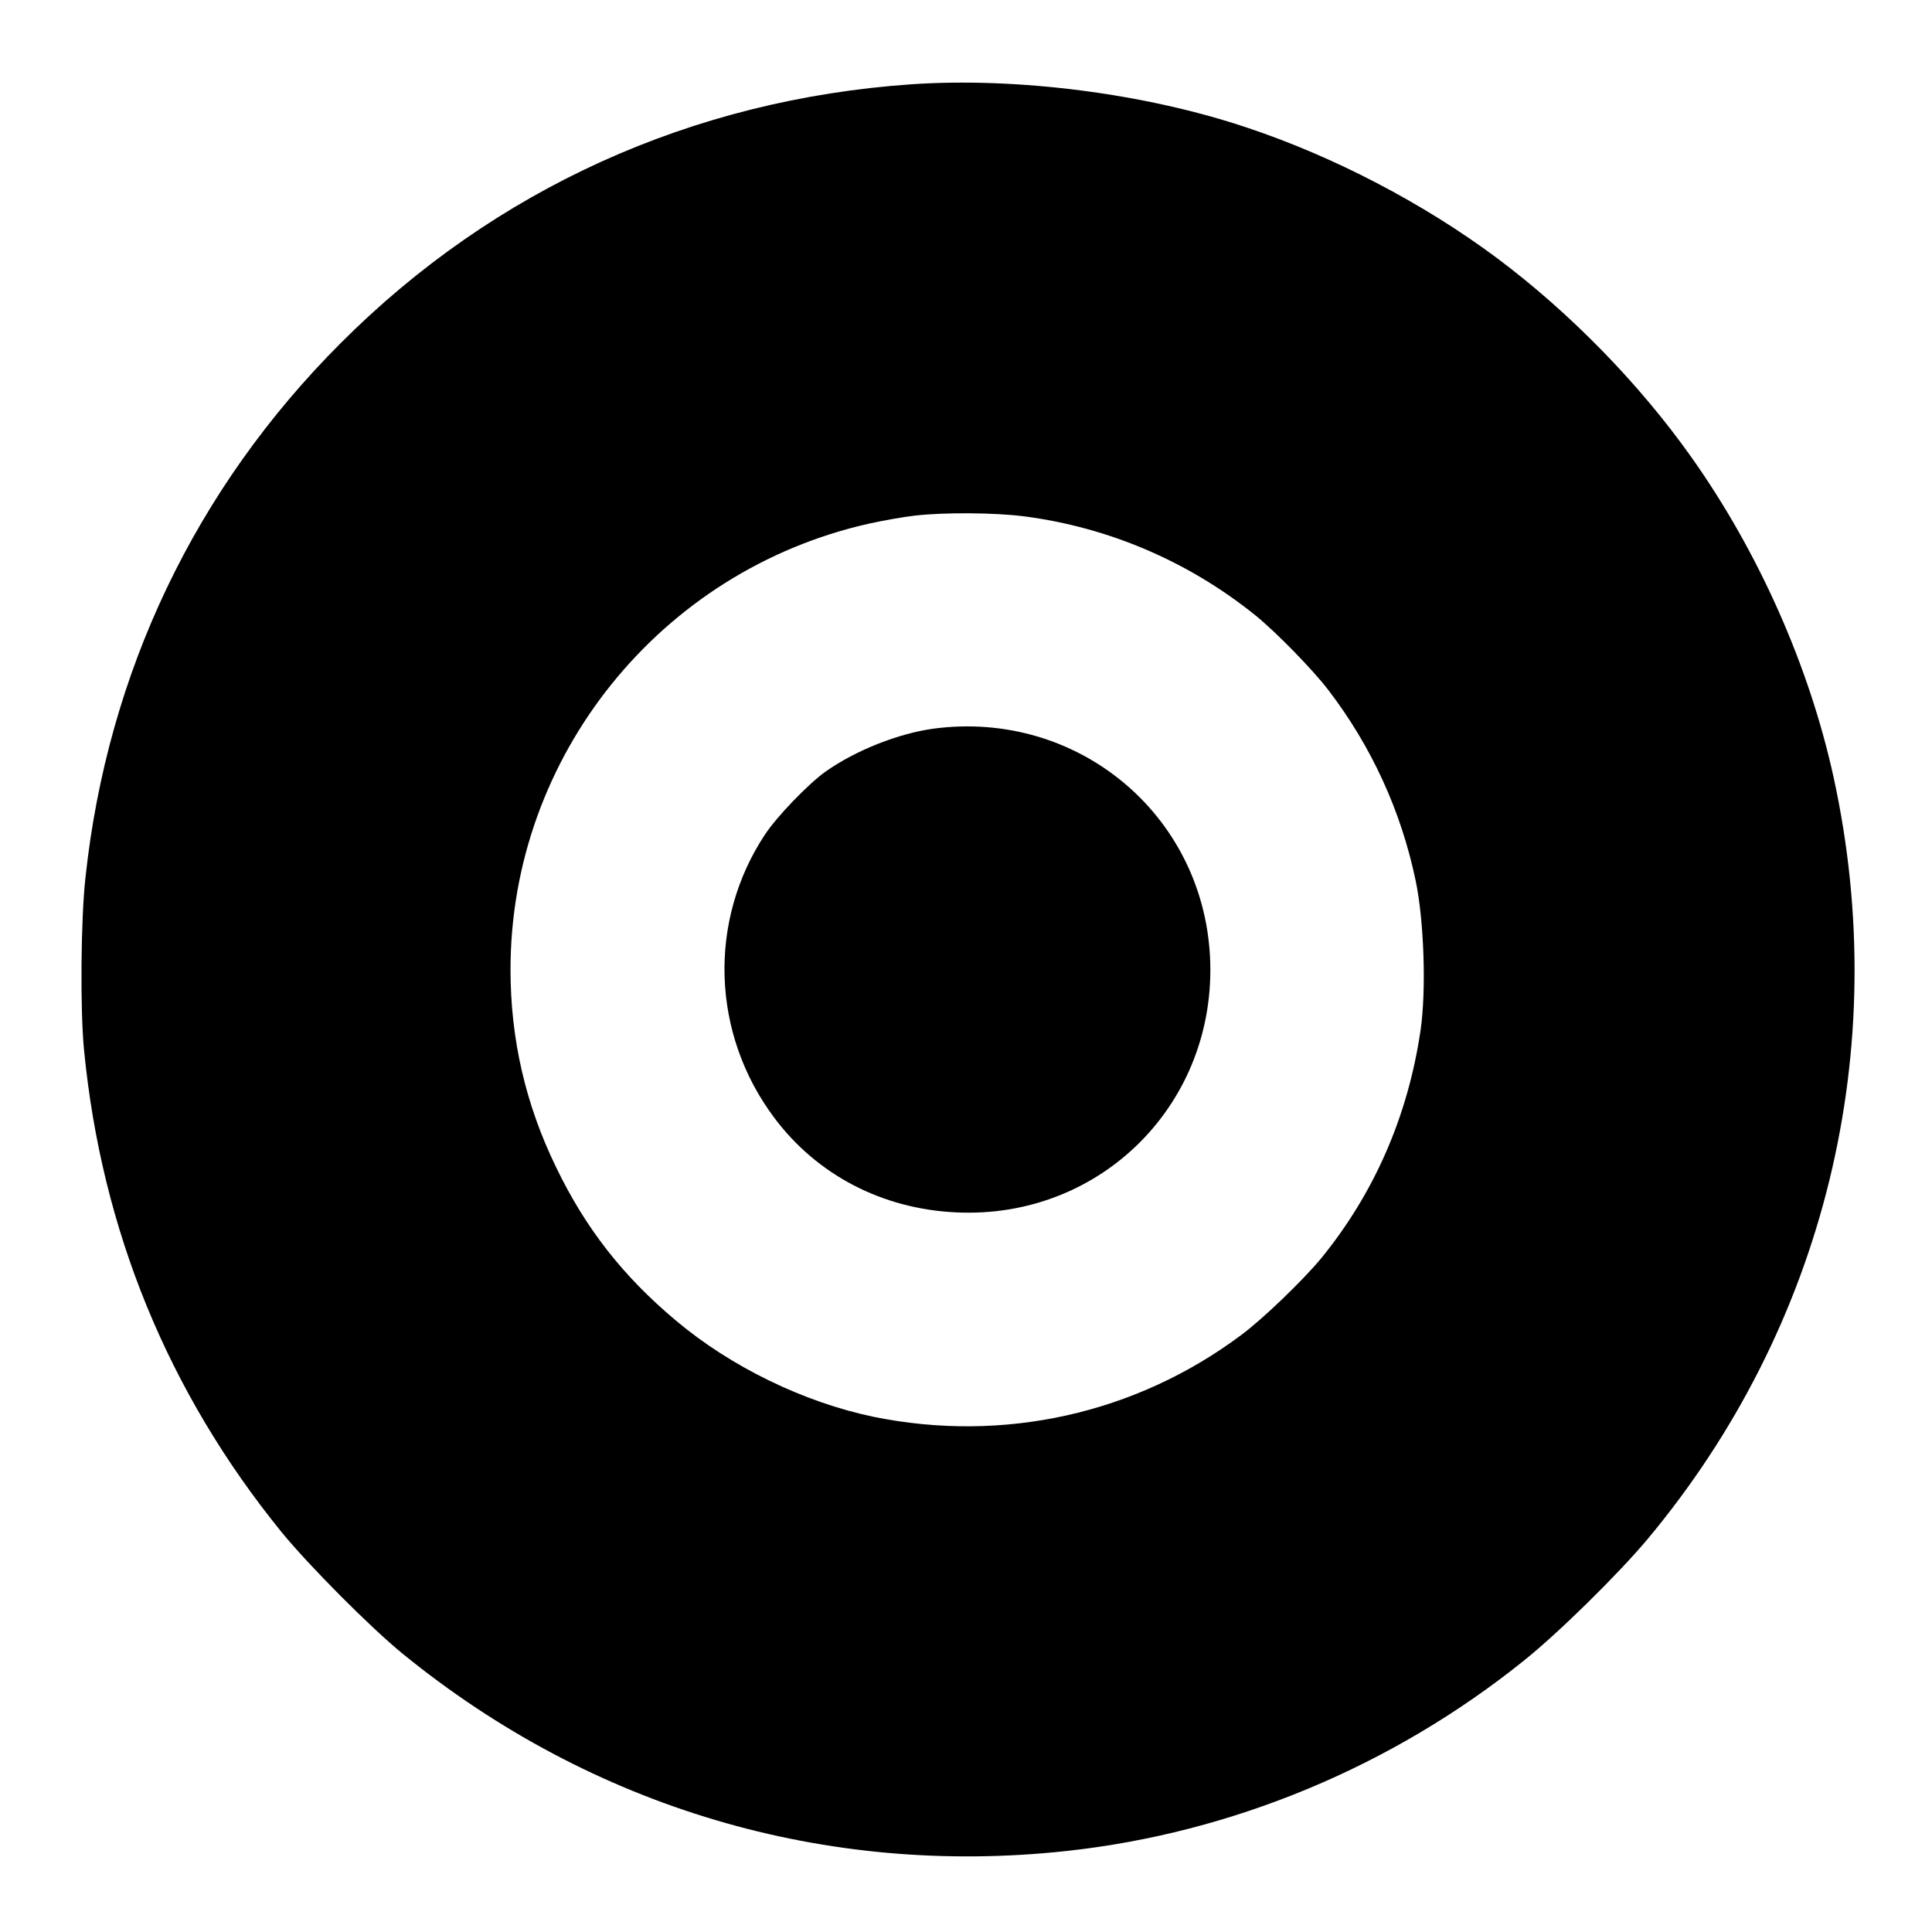
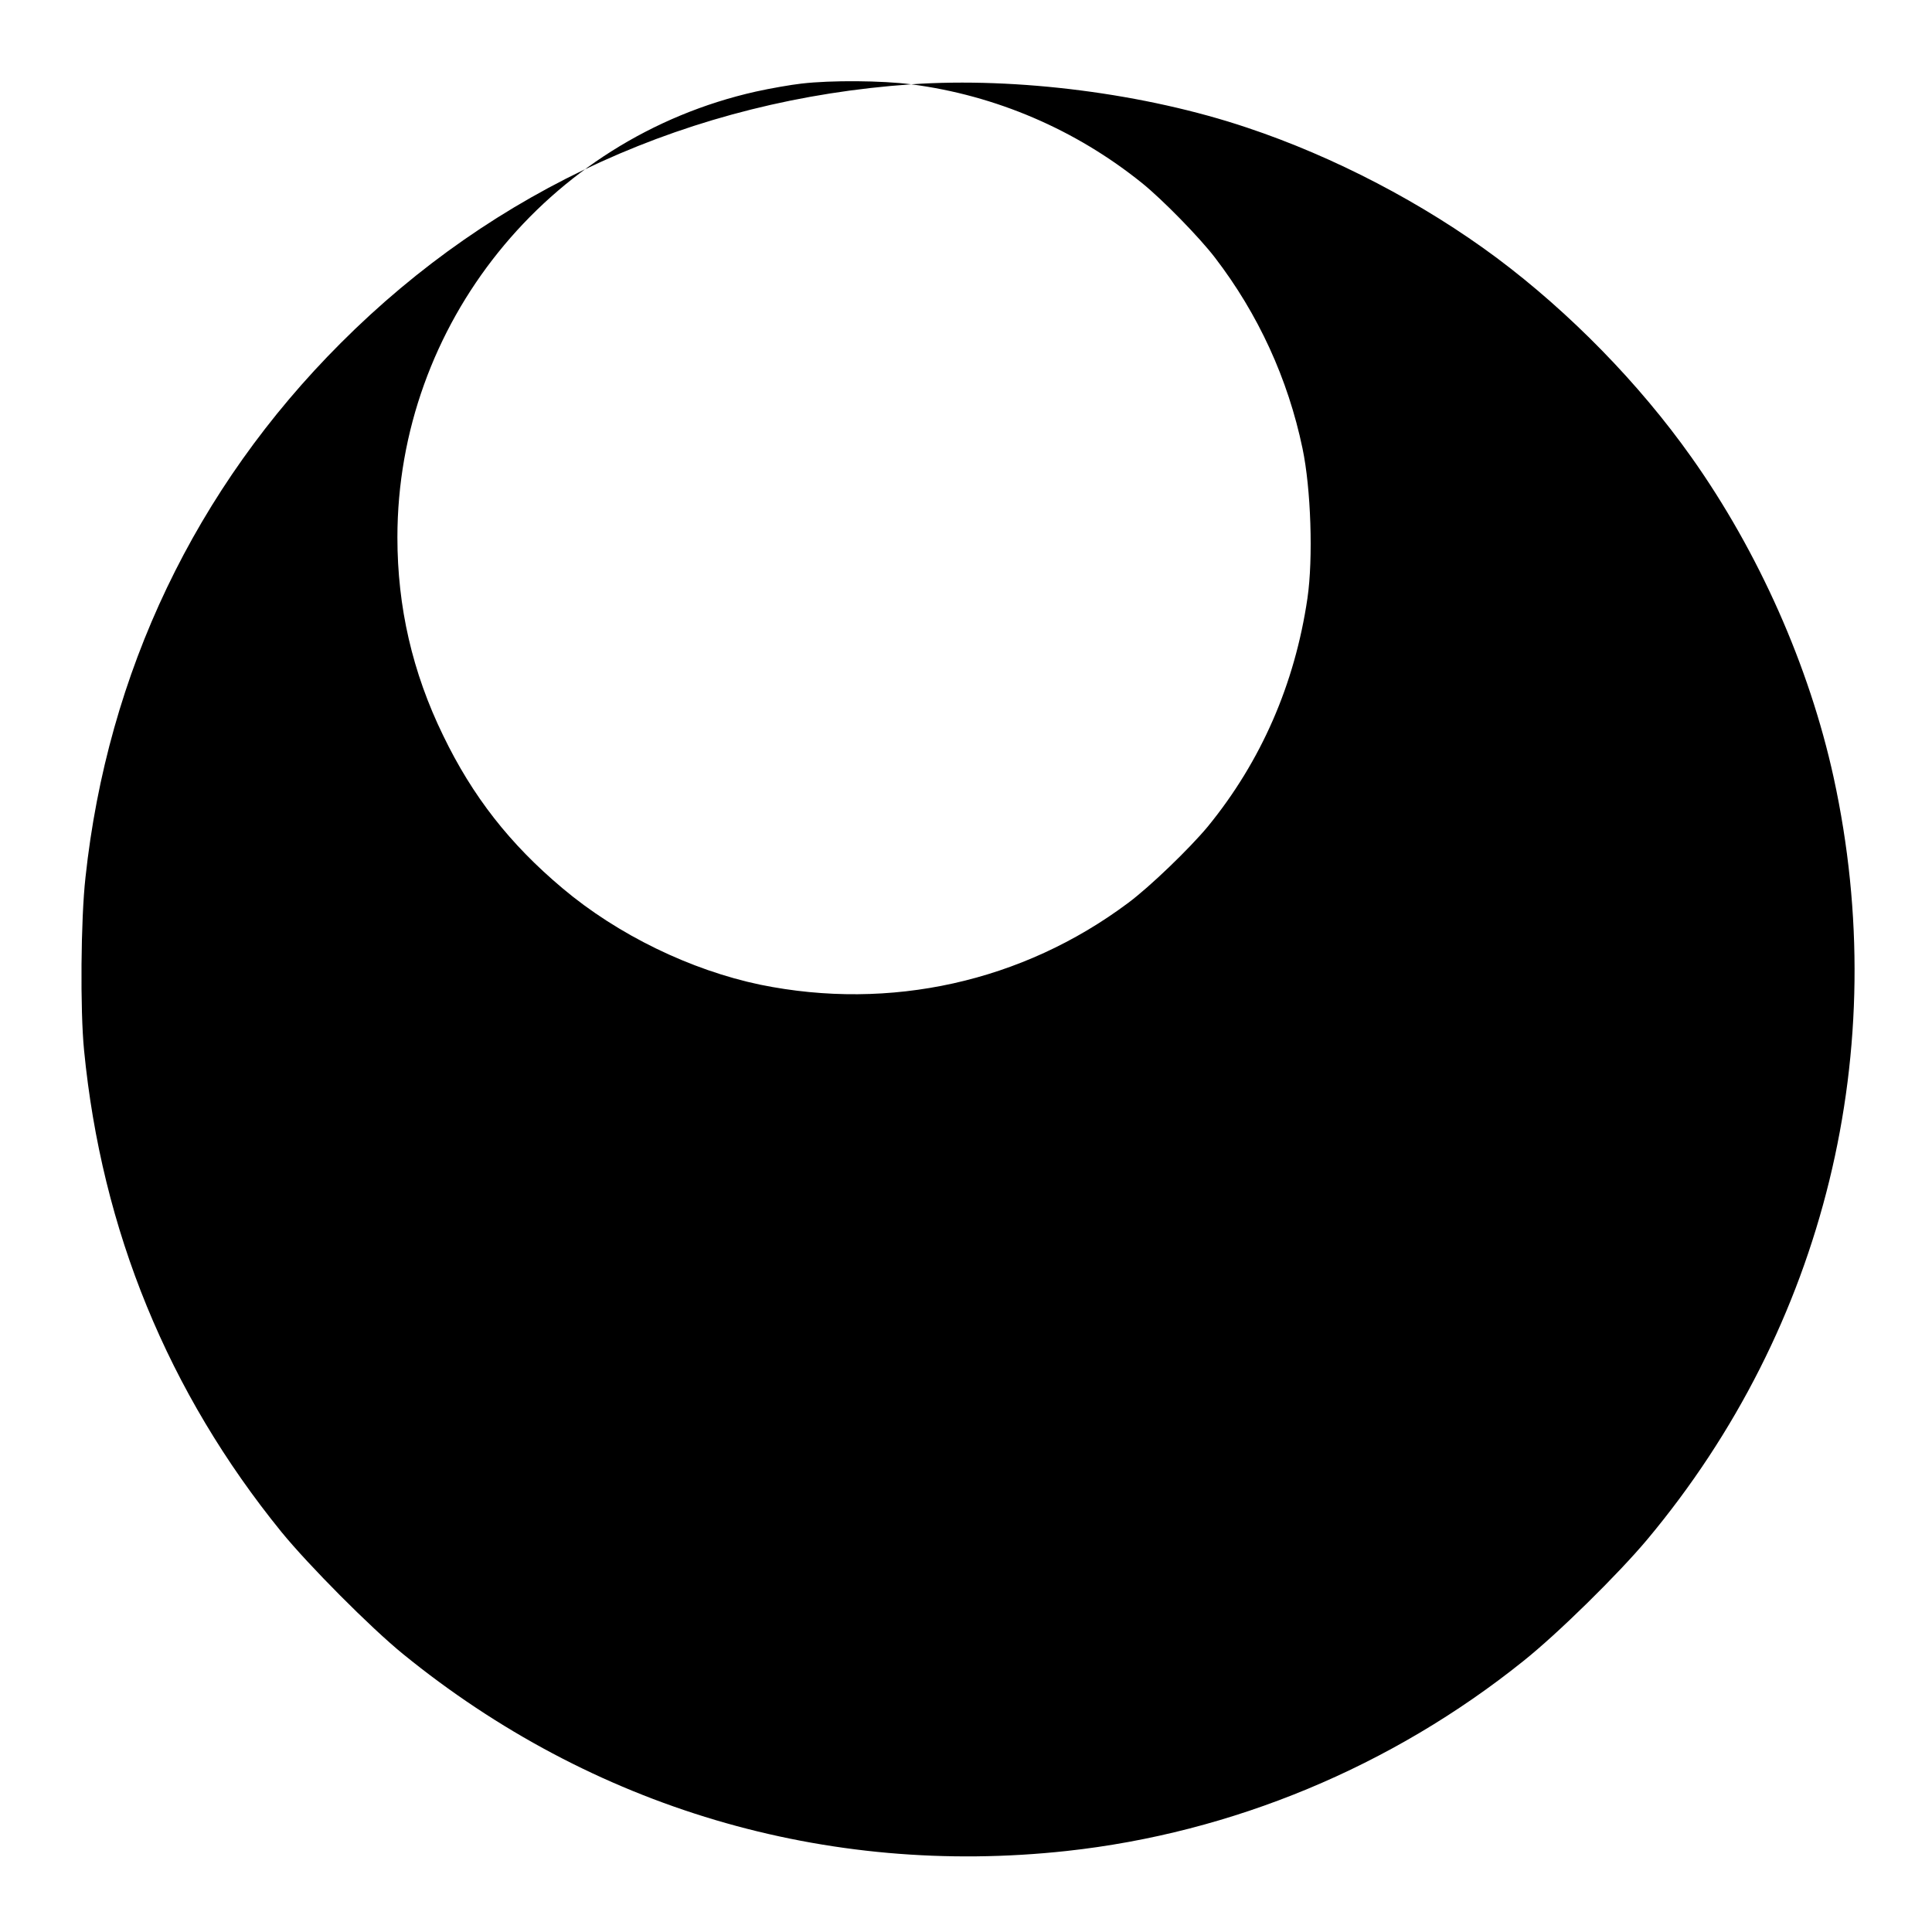
<svg xmlns="http://www.w3.org/2000/svg" version="1.0" width="825pt" height="825pt" viewBox="0 0 825 825" preserveAspectRatio="xMidYMid meet">
  <g transform="translate(0,825) scale(0.1,-0.1)" fill="#000000" stroke="none">
-     <path d="M3891 7890 c-936 -65 -1779 -447 -2436 -1105 -620 -620 -996 -1406 -1090 -2282 -20 -178 -23 -567 -6 -738 75 -769 359 -1461 843 -2057 116 -142 380 -408 519 -521 807 -657 1805 -953 2834 -841 707 77 1388 360 1950 811 148 118 404 370 529 519 759 908 1049 2094 796 3254 -104 475 -320 962 -607 1367 -223 315 -519 618 -832 852 -313 233 -694 432 -1066 556 -434 146 -983 216 -1434 185z m483 -1845 c362 -47 703 -194 986 -422 88 -71 246 -233 311 -318 185 -241 312 -518 374 -815 36 -171 46 -469 21 -640 -54 -367 -198 -696 -425 -974 -78 -94 -248 -258 -341 -327 -451 -337 -1016 -462 -1570 -349 -297 62 -609 213 -845 412 -225 189 -384 392 -510 653 -131 269 -195 548 -195 845 0 909 639 1704 1531 1904 63 14 150 29 194 34 128 15 345 13 469 -3z" />
-     <path d="M3990 5139 c-152 -20 -336 -93 -465 -184 -74 -53 -207 -191 -258 -268 -245 -370 -229 -853 40 -1211 182 -243 460 -388 774 -403 622 -31 1118 469 1086 1092 -32 610 -567 1053 -1177 974z" />
+     <path d="M3891 7890 c-936 -65 -1779 -447 -2436 -1105 -620 -620 -996 -1406 -1090 -2282 -20 -178 -23 -567 -6 -738 75 -769 359 -1461 843 -2057 116 -142 380 -408 519 -521 807 -657 1805 -953 2834 -841 707 77 1388 360 1950 811 148 118 404 370 529 519 759 908 1049 2094 796 3254 -104 475 -320 962 -607 1367 -223 315 -519 618 -832 852 -313 233 -694 432 -1066 556 -434 146 -983 216 -1434 185z c362 -47 703 -194 986 -422 88 -71 246 -233 311 -318 185 -241 312 -518 374 -815 36 -171 46 -469 21 -640 -54 -367 -198 -696 -425 -974 -78 -94 -248 -258 -341 -327 -451 -337 -1016 -462 -1570 -349 -297 62 -609 213 -845 412 -225 189 -384 392 -510 653 -131 269 -195 548 -195 845 0 909 639 1704 1531 1904 63 14 150 29 194 34 128 15 345 13 469 -3z" />
  </g>
</svg>